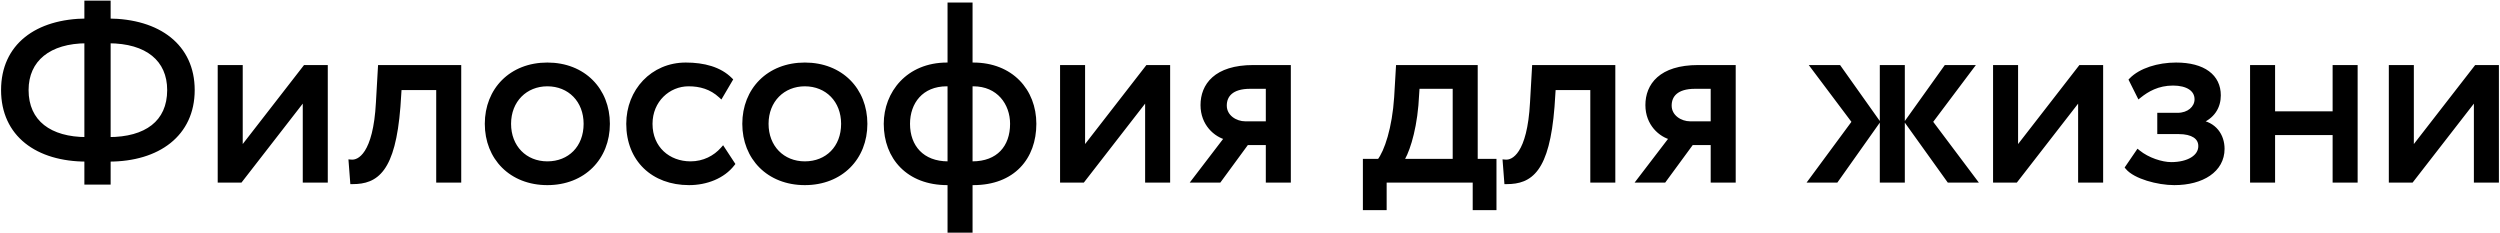
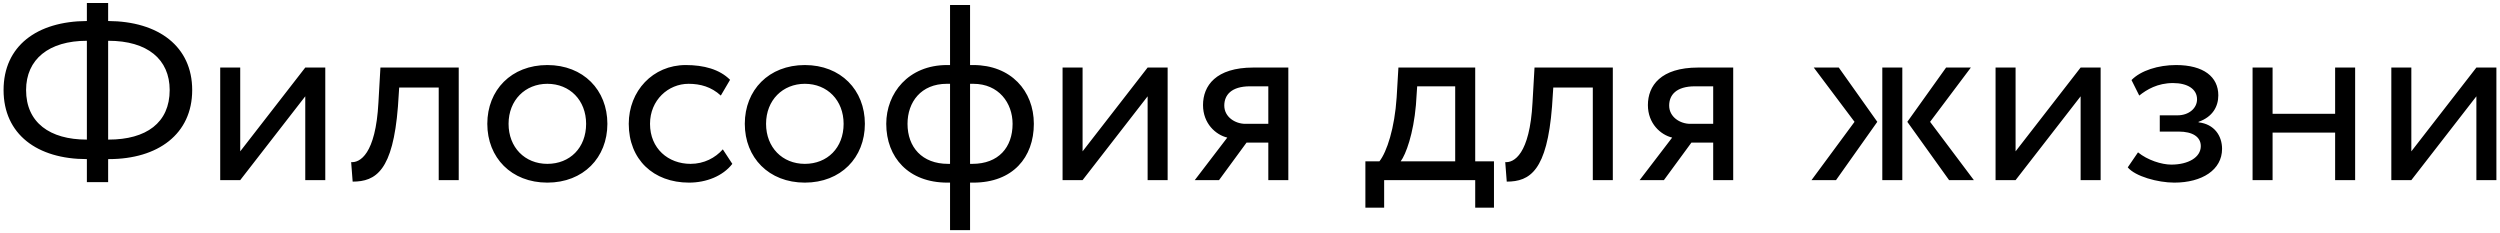
<svg xmlns="http://www.w3.org/2000/svg" width="1499" height="140" viewBox="0 0 1499 140" fill="none">
  <mask id="path-1-outside-1_8_5740" maskUnits="userSpaceOnUse" x="0" y="0" width="1499" height="140" fill="black">
    <rect fill="white" width="1499" height="140" />
    <path d="M52.091 109.2V95.4H51.941C22.391 95.4 2.141 80.55 2.141 54C2.141 27.6 22.091 12.75 52.091 12.6V1.8H64.841V12.6C95.141 12.75 115.241 27.9 115.241 54C115.241 80.4 94.691 95.4 65.291 95.4H64.841V109.2H52.091ZM64.991 24.45H64.841V83.7H65.141C87.641 83.7 101.741 73.65 101.741 54C101.741 35.55 88.391 24.45 64.991 24.45ZM15.641 54C15.641 73.5 29.891 83.7 51.941 83.7H52.091V24.45C29.291 24.45 15.641 35.55 15.641 54ZM144.038 108H132.038V40.5H144.038V90.75L183.038 40.5H195.038V108H183.038V57.75L144.038 108ZM263.053 108V52.5H239.353L238.603 63.9C235.603 102.3 225.403 108.9 211.453 108.9L210.553 97.2C215.653 97.65 225.253 92.7 226.903 61.5L228.103 40.5H275.053V108H263.053ZM292.187 74.25C292.187 54 306.587 39 328.187 39C349.787 39 364.187 54 364.187 74.25C364.187 94.5 349.787 109.5 328.187 109.5C306.587 109.5 292.187 94.5 292.187 74.25ZM304.937 74.25C304.937 88.35 314.687 98.25 328.187 98.25C341.687 98.25 351.437 88.65 351.437 74.25C351.437 60.15 341.687 50.25 328.187 50.25C314.987 50.25 304.937 60 304.937 74.25ZM433.401 89.55L439.101 98.25C433.401 105.6 423.501 109.5 413.151 109.5C391.701 109.5 377.001 95.55 377.001 74.25C377.001 54.6 391.401 39 411.201 39C422.001 39 431.451 41.55 437.751 47.85L432.201 57.3C426.501 52.05 419.901 50.25 412.851 50.25C400.701 50.25 389.751 60 389.751 74.25C389.751 89.1 400.701 98.25 414.051 98.25C422.151 98.25 428.901 94.65 433.401 89.55ZM446.581 74.25C446.581 54 460.981 39 482.581 39C504.181 39 518.581 54 518.581 74.25C518.581 94.5 504.181 109.5 482.581 109.5C460.981 109.5 446.581 94.5 446.581 74.25ZM459.331 74.25C459.331 88.35 469.081 98.25 482.581 98.25C496.081 98.25 505.831 88.65 505.831 74.25C505.831 60.15 496.081 50.25 482.581 50.25C469.381 50.25 459.331 60 459.331 74.25ZM569.646 138V109.5H567.996C544.746 109.5 531.396 94.35 531.396 74.25C531.396 55.95 544.596 39 567.846 39H569.646V3H581.646V39H583.596C606.096 39 619.896 54.45 619.896 74.25C619.896 94.35 607.296 109.5 583.596 109.5H581.646V138H569.646ZM544.146 74.25C544.146 88.2 552.846 98.25 568.446 98.25H569.646V50.25H567.696C552.246 50.25 544.146 61.2 544.146 74.25ZM583.596 50.25H581.646V98.25H582.996C598.746 98.25 607.146 88.35 607.146 74.25C607.146 61.8 598.896 50.25 583.596 50.25ZM649.116 108H637.116V40.5H649.116V90.75L688.116 40.5H700.116V108H688.116V57.75L649.116 108ZM751.481 40.5H772.481V108H760.481V85.5H747.431L730.931 108H716.381L735.881 82.5C728.981 80.85 721.331 74.1 721.331 63C721.331 51.45 728.981 40.5 751.481 40.5ZM734.081 63.3C734.081 70.2 740.681 74.25 746.681 74.25H760.481V51.75H749.531C738.281 51.75 734.081 57 734.081 63.3ZM818.686 124.5V96.75H827.086C831.586 91.05 836.236 76.8 837.436 58.35L838.486 40.5H884.536V96.75H895.786V124.5H884.536V108H829.936V124.5H818.686ZM848.986 63C847.486 80.25 842.986 92.55 839.836 96.75H872.536V51.75H849.736L848.986 63ZM955.045 108V52.5H931.345L930.595 63.9C927.595 102.3 917.395 108.9 903.445 108.9L902.545 97.2C907.645 97.65 917.245 92.7 918.895 61.5L920.095 40.5H967.045V108H955.045ZM1018.23 40.5H1039.23V108H1027.23V85.5H1014.18L997.679 108H983.129L1002.63 82.5C995.729 80.85 988.079 74.1 988.079 63C988.079 51.45 995.729 40.5 1018.23 40.5ZM1000.83 63.3C1000.83 70.2 1007.43 74.25 1013.43 74.25H1027.23V51.75H1016.28C1005.03 51.75 1000.83 57 1000.83 63.3ZM1181.73 40.5L1157.28 73.05L1183.53 108H1168.68L1143.63 73.05L1166.88 40.5H1181.73ZM1128.63 108V40.5H1140.63V108H1128.63ZM1111.98 73.05L1087.53 40.5H1102.53L1125.63 73.05L1100.88 108H1086.18L1111.98 73.05ZM1208.54 108H1196.54V40.5H1208.54V90.75L1247.54 40.5H1259.54V108H1247.54V57.75L1208.54 108ZM1303.7 109.5C1293.8 109.5 1280.3 105.75 1275.8 100.35L1281.95 91.35C1287.65 96 1296.05 98.7 1301.9 98.7C1312.1 98.7 1319.6 94.35 1319.6 87.6C1319.6 82.05 1314.65 78.9 1306.4 78.9H1295V69.15H1305.65C1312.4 69.15 1317.35 64.95 1317.35 59.55C1317.35 53.4 1311.65 49.8 1302.95 49.8C1293.65 49.8 1287.2 53.7 1282.7 57.3L1278.05 48C1283.6 42.3 1294.1 39 1304.75 39C1321.25 39 1330.1 46.05 1330.1 57.15C1330.1 63.75 1326.8 70.05 1318.25 73.05V73.35C1327.7 74.4 1332.35 81.45 1332.35 89.25C1332.35 101.85 1320.35 109.5 1303.7 109.5ZM1400.14 108V79.5H1362.64V108H1350.64V40.5H1362.64V68.25H1400.14V40.5H1412.14V108H1400.14ZM1445.84 108H1433.84V40.5H1445.84V90.75L1484.84 40.5H1496.84V108H1484.84V57.75L1445.84 108Z" />
  </mask>
  <path d="M52.091 109.2V95.4H51.941C22.391 95.4 2.141 80.55 2.141 54C2.141 27.6 22.091 12.75 52.091 12.6V1.8H64.841V12.6C95.141 12.75 115.241 27.9 115.241 54C115.241 80.4 94.691 95.4 65.291 95.4H64.841V109.2H52.091ZM64.991 24.45H64.841V83.7H65.141C87.641 83.7 101.741 73.65 101.741 54C101.741 35.55 88.391 24.45 64.991 24.45ZM15.641 54C15.641 73.5 29.891 83.7 51.941 83.7H52.091V24.45C29.291 24.45 15.641 35.55 15.641 54ZM144.038 108H132.038V40.5H144.038V90.75L183.038 40.5H195.038V108H183.038V57.75L144.038 108ZM263.053 108V52.5H239.353L238.603 63.9C235.603 102.3 225.403 108.9 211.453 108.9L210.553 97.2C215.653 97.65 225.253 92.7 226.903 61.5L228.103 40.5H275.053V108H263.053ZM292.187 74.25C292.187 54 306.587 39 328.187 39C349.787 39 364.187 54 364.187 74.25C364.187 94.5 349.787 109.5 328.187 109.5C306.587 109.5 292.187 94.5 292.187 74.25ZM304.937 74.25C304.937 88.35 314.687 98.25 328.187 98.25C341.687 98.25 351.437 88.65 351.437 74.25C351.437 60.15 341.687 50.25 328.187 50.25C314.987 50.25 304.937 60 304.937 74.25ZM433.401 89.55L439.101 98.25C433.401 105.6 423.501 109.5 413.151 109.5C391.701 109.5 377.001 95.55 377.001 74.25C377.001 54.6 391.401 39 411.201 39C422.001 39 431.451 41.55 437.751 47.85L432.201 57.3C426.501 52.05 419.901 50.25 412.851 50.25C400.701 50.25 389.751 60 389.751 74.25C389.751 89.1 400.701 98.25 414.051 98.25C422.151 98.25 428.901 94.65 433.401 89.55ZM446.581 74.25C446.581 54 460.981 39 482.581 39C504.181 39 518.581 54 518.581 74.25C518.581 94.5 504.181 109.5 482.581 109.5C460.981 109.5 446.581 94.5 446.581 74.25ZM459.331 74.25C459.331 88.35 469.081 98.25 482.581 98.25C496.081 98.25 505.831 88.65 505.831 74.25C505.831 60.15 496.081 50.25 482.581 50.25C469.381 50.25 459.331 60 459.331 74.25ZM569.646 138V109.5H567.996C544.746 109.5 531.396 94.35 531.396 74.25C531.396 55.95 544.596 39 567.846 39H569.646V3H581.646V39H583.596C606.096 39 619.896 54.45 619.896 74.25C619.896 94.35 607.296 109.5 583.596 109.5H581.646V138H569.646ZM544.146 74.25C544.146 88.2 552.846 98.25 568.446 98.25H569.646V50.25H567.696C552.246 50.25 544.146 61.2 544.146 74.25ZM583.596 50.25H581.646V98.25H582.996C598.746 98.25 607.146 88.35 607.146 74.25C607.146 61.8 598.896 50.25 583.596 50.25ZM649.116 108H637.116V40.5H649.116V90.75L688.116 40.5H700.116V108H688.116V57.75L649.116 108ZM751.481 40.5H772.481V108H760.481V85.5H747.431L730.931 108H716.381L735.881 82.5C728.981 80.85 721.331 74.1 721.331 63C721.331 51.45 728.981 40.5 751.481 40.5ZM734.081 63.3C734.081 70.2 740.681 74.25 746.681 74.25H760.481V51.75H749.531C738.281 51.75 734.081 57 734.081 63.3ZM818.686 124.5V96.75H827.086C831.586 91.05 836.236 76.8 837.436 58.35L838.486 40.5H884.536V96.75H895.786V124.5H884.536V108H829.936V124.5H818.686ZM848.986 63C847.486 80.25 842.986 92.55 839.836 96.75H872.536V51.75H849.736L848.986 63ZM955.045 108V52.5H931.345L930.595 63.9C927.595 102.3 917.395 108.9 903.445 108.9L902.545 97.2C907.645 97.65 917.245 92.7 918.895 61.5L920.095 40.5H967.045V108H955.045ZM1018.23 40.5H1039.23V108H1027.23V85.5H1014.18L997.679 108H983.129L1002.63 82.5C995.729 80.85 988.079 74.1 988.079 63C988.079 51.45 995.729 40.5 1018.23 40.5ZM1000.83 63.3C1000.83 70.2 1007.43 74.25 1013.43 74.25H1027.23V51.75H1016.28C1005.03 51.75 1000.83 57 1000.83 63.3ZM1181.73 40.5L1157.28 73.05L1183.53 108H1168.68L1143.63 73.05L1166.88 40.5H1181.73ZM1128.63 108V40.5H1140.63V108H1128.63ZM1111.98 73.05L1087.53 40.5H1102.53L1125.63 73.05L1100.88 108H1086.18L1111.98 73.05ZM1208.54 108H1196.54V40.5H1208.54V90.75L1247.54 40.5H1259.54V108H1247.54V57.75L1208.54 108ZM1303.7 109.5C1293.8 109.5 1280.3 105.75 1275.8 100.35L1281.95 91.35C1287.65 96 1296.05 98.7 1301.9 98.7C1312.1 98.7 1319.6 94.35 1319.6 87.6C1319.6 82.05 1314.65 78.9 1306.4 78.9H1295V69.15H1305.65C1312.4 69.15 1317.35 64.95 1317.35 59.55C1317.35 53.4 1311.65 49.8 1302.95 49.8C1293.65 49.8 1287.2 53.7 1282.7 57.3L1278.05 48C1283.6 42.3 1294.1 39 1304.75 39C1321.25 39 1330.1 46.05 1330.1 57.15C1330.1 63.75 1326.8 70.05 1318.25 73.05V73.35C1327.7 74.4 1332.35 81.45 1332.35 89.25C1332.35 101.85 1320.35 109.5 1303.7 109.5ZM1400.14 108V79.5H1362.64V108H1350.64V40.5H1362.64V68.25H1400.14V40.5H1412.14V108H1400.14ZM1445.84 108H1433.84V40.5H1445.84V90.75L1484.84 40.5H1496.84V108H1484.84V57.75L1445.84 108Z" fill="black" />
-   <path d="M52.091 109.2H50.591V110.7H52.091V109.2ZM52.091 95.4H53.591V93.9H52.091V95.4ZM52.091 12.6L52.098 14.1L53.591 14.092V12.6H52.091ZM52.091 1.8V0.3H50.591V1.8H52.091ZM64.841 1.8H66.341V0.3H64.841V1.8ZM64.841 12.6H63.341V14.093L64.833 14.1L64.841 12.6ZM64.841 95.4V93.9H63.341V95.4H64.841ZM64.841 109.2V110.7H66.341V109.2H64.841ZM64.841 24.45V22.95H63.341V24.45H64.841ZM64.841 83.7H63.341V85.2H64.841V83.7ZM52.091 83.7V85.2H53.591V83.7H52.091ZM52.091 24.45H53.591V22.95H52.091V24.45ZM52.091 109.2H53.591V95.4H52.091H50.591V109.2H52.091ZM52.091 95.4V93.9H51.941V95.4V96.9H52.091V95.4ZM51.941 95.4V93.9C37.398 93.9 25.314 90.245 16.899 83.487C8.523 76.761 3.641 66.856 3.641 54H2.141H0.641C0.641 67.695 5.883 78.489 15.02 85.826C24.117 93.13 36.933 96.9 51.941 96.9V95.4ZM2.141 54H3.641C3.641 41.216 8.451 31.348 16.806 24.625C25.202 17.868 37.324 14.174 52.098 14.1L52.091 12.6L52.083 11.1C36.857 11.176 24.004 14.982 14.925 22.288C5.805 29.627 0.641 40.384 0.641 54H2.141ZM52.091 12.6H53.591V1.8H52.091H50.591V12.6H52.091ZM52.091 1.8V3.3H64.841V1.8V0.3H52.091V1.8ZM64.841 1.8H63.341V12.6H64.841H66.341V1.8H64.841ZM64.841 12.6L64.833 14.1C79.754 14.174 91.99 17.942 100.465 24.739C108.899 31.504 113.741 41.374 113.741 54H115.241H116.741C116.741 40.526 111.533 29.771 102.342 22.399C93.191 15.059 80.228 11.176 64.848 11.1L64.841 12.6ZM115.241 54H113.741C113.741 66.771 108.79 76.68 100.354 83.429C91.878 90.209 79.754 93.9 65.291 93.9V95.4V96.9C80.228 96.9 93.078 93.091 102.228 85.771C111.416 78.42 116.741 67.629 116.741 54H115.241ZM65.291 95.4V93.9H64.841V95.4V96.9H65.291V95.4ZM64.841 95.4H63.341V109.2H64.841H66.341V95.4H64.841ZM64.841 109.2V107.7H52.091V109.2V110.7H64.841V109.2ZM64.991 24.45V22.95H64.841V24.45V25.95H64.991V24.45ZM64.841 24.45H63.341V83.7H64.841H66.341V24.45H64.841ZM64.841 83.7V85.2H65.141V83.7V82.2H64.841V83.7ZM65.141 83.7V85.2C76.586 85.2 86.11 82.647 92.804 77.399C99.553 72.108 103.241 64.22 103.241 54H101.741H100.241C100.241 63.43 96.879 70.392 90.953 75.038C84.972 79.728 76.195 82.2 65.141 82.2V83.7ZM101.741 54H103.241C103.241 44.382 99.743 36.543 93.086 31.141C86.471 25.774 76.906 22.95 64.991 22.95V24.45V25.95C76.475 25.95 85.285 28.676 91.195 33.471C97.064 38.232 100.241 45.168 100.241 54H101.741ZM15.641 54H14.141C14.141 64.153 17.871 72.035 24.593 77.34C31.263 82.605 40.709 85.2 51.941 85.2V83.7V82.2C41.122 82.2 32.418 79.695 26.451 74.985C20.535 70.315 17.141 63.347 17.141 54H15.641ZM51.941 83.7V85.2H52.091V83.7V82.2H51.941V83.7ZM52.091 83.7H53.591V24.45H52.091H50.591V83.7H52.091ZM52.091 24.45V22.95C40.467 22.95 30.981 25.778 24.37 31.141C17.721 36.537 14.141 44.372 14.141 54H15.641H17.141C17.141 45.178 20.386 38.238 26.261 33.471C32.175 28.672 40.914 25.95 52.091 25.95V24.45ZM144.038 108V109.5H144.773L145.223 108.92L144.038 108ZM132.038 108H130.538V109.5H132.038V108ZM132.038 40.5V39H130.538V40.5H132.038ZM144.038 40.5H145.538V39H144.038V40.5ZM144.038 90.75H142.538V95.129L145.223 91.67L144.038 90.75ZM183.038 40.5V39H182.304L181.853 39.58L183.038 40.5ZM195.038 40.5H196.538V39H195.038V40.5ZM195.038 108V109.5H196.538V108H195.038ZM183.038 108H181.538V109.5H183.038V108ZM183.038 57.75H184.538V53.371L181.853 56.83L183.038 57.75ZM144.038 108V106.5H132.038V108V109.5H144.038V108ZM132.038 108H133.538V40.5H132.038H130.538V108H132.038ZM132.038 40.5V42H144.038V40.5V39H132.038V40.5ZM144.038 40.5H142.538V90.75H144.038H145.538V40.5H144.038ZM144.038 90.75L145.223 91.67L184.223 41.42L183.038 40.5L181.853 39.58L142.853 89.83L144.038 90.75ZM183.038 40.5V42H195.038V40.5V39H183.038V40.5ZM195.038 40.5H193.538V108H195.038H196.538V40.5H195.038ZM195.038 108V106.5H183.038V108V109.5H195.038V108ZM183.038 108H184.538V57.75H183.038H181.538V108H183.038ZM183.038 57.75L181.853 56.83L142.853 107.08L144.038 108L145.223 108.92L184.223 58.67L183.038 57.75ZM263.053 108H261.553V109.5H263.053V108ZM263.053 52.5H264.553V51H263.053V52.5ZM239.353 52.5V51H237.948L237.856 52.401L239.353 52.5ZM238.603 63.9L240.098 64.017L240.099 64.008L240.099 63.998L238.603 63.9ZM211.453 108.9L209.957 109.015L210.064 110.4H211.453V108.9ZM210.553 97.2L210.685 95.706L208.921 95.55L209.057 97.315L210.553 97.2ZM226.903 61.5L225.405 61.414L225.405 61.421L226.903 61.5ZM228.103 40.5V39H226.686L226.605 40.414L228.103 40.5ZM275.053 40.5H276.553V39H275.053V40.5ZM275.053 108V109.5H276.553V108H275.053ZM263.053 108H264.553V52.5H263.053H261.553V108H263.053ZM263.053 52.5V51H239.353V52.5V54H263.053V52.5ZM239.353 52.5L237.856 52.401L237.106 63.801L238.603 63.9L240.099 63.998L240.85 52.599L239.353 52.5ZM238.603 63.9L237.107 63.783C235.611 82.932 232.331 93.825 227.919 99.921C223.632 105.844 218.146 107.4 211.453 107.4V108.9V110.4C218.71 110.4 225.299 108.656 230.349 101.68C235.274 94.875 238.594 83.268 240.098 64.017L238.603 63.9ZM211.453 108.9L212.948 108.785L212.048 97.085L210.553 97.2L209.057 97.315L209.957 109.015L211.453 108.9ZM210.553 97.2L210.421 98.694C213.614 98.976 217.791 97.501 221.286 92.026C224.733 86.626 227.57 77.286 228.401 61.579L226.903 61.5L225.405 61.421C224.585 76.914 221.798 85.649 218.757 90.412C215.765 95.099 212.591 95.874 210.685 95.706L210.553 97.2ZM226.903 61.5L228.4 61.586L229.6 40.586L228.103 40.5L226.605 40.414L225.405 61.414L226.903 61.5ZM228.103 40.5V42H275.053V40.5V39H228.103V40.5ZM275.053 40.5H273.553V108H275.053H276.553V40.5H275.053ZM275.053 108V106.5H263.053V108V109.5H275.053V108ZM292.187 74.25H293.687C293.687 64.489 297.152 56.07 303.146 50.093C309.138 44.119 317.744 40.5 328.187 40.5V39V37.5C317.029 37.5 307.636 41.381 301.028 47.969C294.422 54.555 290.687 63.761 290.687 74.25H292.187ZM328.187 39V40.5C338.629 40.5 347.236 44.119 353.228 50.093C359.222 56.07 362.687 64.489 362.687 74.25H364.187H365.687C365.687 63.761 361.952 54.555 355.346 47.969C348.738 41.381 339.344 37.5 328.187 37.5V39ZM364.187 74.25H362.687C362.687 84.011 359.222 92.43 353.228 98.406C347.236 104.381 338.629 108 328.187 108V109.5V111C339.344 111 348.738 107.119 355.346 100.531C361.952 93.945 365.687 84.739 365.687 74.25H364.187ZM328.187 109.5V108C317.744 108 309.138 104.381 303.146 98.406C297.152 92.43 293.687 84.011 293.687 74.25H292.187H290.687C290.687 84.739 294.422 93.945 301.028 100.531C307.636 107.119 317.029 111 328.187 111V109.5ZM304.937 74.25H303.437C303.437 89.14 313.821 99.75 328.187 99.75V98.25V96.75C315.553 96.75 306.437 87.56 306.437 74.25H304.937ZM328.187 98.25V99.75C335.302 99.75 341.512 97.214 345.944 92.701C350.376 88.189 352.937 81.797 352.937 74.25H351.437H349.937C349.937 81.103 347.623 86.711 343.804 90.599C339.986 94.486 334.571 96.75 328.187 96.75V98.25ZM351.437 74.25H352.937C352.937 59.36 342.553 48.75 328.187 48.75V50.25V51.75C340.821 51.75 349.937 60.94 349.937 74.25H351.437ZM328.187 50.25V48.75C314.139 48.75 303.437 59.191 303.437 74.25H304.937H306.437C306.437 60.809 315.834 51.75 328.187 51.75V50.25ZM433.401 89.55L434.656 88.728L433.578 87.083L432.276 88.558L433.401 89.55ZM439.101 98.25L440.287 99.169L440.943 98.323L440.356 97.428L439.101 98.25ZM437.751 47.85L439.045 48.61L439.632 47.609L438.812 46.789L437.751 47.85ZM432.201 57.3L431.185 58.403L432.553 59.663L433.495 58.06L432.201 57.3ZM433.401 89.55L432.146 90.372L437.846 99.072L439.101 98.25L440.356 97.428L434.656 88.728L433.401 89.55ZM439.101 98.25L437.916 97.331C432.572 104.222 423.169 108 413.151 108V109.5V111C423.834 111 434.231 106.978 440.287 99.169L439.101 98.25ZM413.151 109.5V108C402.755 108 394.111 104.624 388.075 98.784C382.045 92.95 378.501 84.543 378.501 74.25H377.001H375.501C375.501 85.257 379.308 94.475 385.989 100.941C392.666 107.401 402.097 111 413.151 111V109.5ZM377.001 74.25H378.501C378.501 55.364 392.293 40.5 411.201 40.5V39V37.5C390.509 37.5 375.501 53.836 375.501 74.25H377.001ZM411.201 39V40.5C421.809 40.5 430.79 43.01 436.691 48.911L437.751 47.85L438.812 46.789C432.113 40.09 422.194 37.5 411.201 37.5V39ZM437.751 47.85L436.458 47.09L430.908 56.54L432.201 57.3L433.495 58.06L439.045 48.61L437.751 47.85ZM432.201 57.3L433.217 56.197C427.176 50.632 420.179 48.75 412.851 48.75V50.25V51.75C419.623 51.75 425.827 53.468 431.185 58.403L432.201 57.3ZM412.851 50.25V48.75C399.885 48.75 388.251 59.159 388.251 74.25H389.751H391.251C391.251 60.841 401.517 51.75 412.851 51.75V50.25ZM389.751 74.25H388.251C388.251 82.064 391.142 88.468 395.867 92.912C400.58 97.343 407.035 99.75 414.051 99.75V98.25V96.75C407.718 96.75 402.023 94.582 397.923 90.726C393.835 86.882 391.251 81.286 391.251 74.25H389.751ZM414.051 98.25V99.75C422.617 99.75 429.766 95.938 434.526 90.542L433.401 89.55L432.276 88.558C428.037 93.362 421.685 96.75 414.051 96.75V98.25ZM446.581 74.25H448.081C448.081 64.489 451.546 56.07 457.54 50.093C463.532 44.119 472.139 40.5 482.581 40.5V39V37.5C471.424 37.5 462.03 41.381 455.422 47.969C448.816 54.555 445.081 63.761 445.081 74.25H446.581ZM482.581 39V40.5C493.024 40.5 501.63 44.119 507.622 50.093C513.616 56.07 517.081 64.489 517.081 74.25H518.581H520.081C520.081 63.761 516.346 54.555 509.74 47.969C503.132 41.381 493.739 37.5 482.581 37.5V39ZM518.581 74.25H517.081C517.081 84.011 513.616 92.43 507.622 98.406C501.63 104.381 493.024 108 482.581 108V109.5V111C493.739 111 503.132 107.119 509.74 100.531C516.346 93.945 520.081 84.739 520.081 74.25H518.581ZM482.581 109.5V108C472.139 108 463.532 104.381 457.54 98.406C451.546 92.43 448.081 84.011 448.081 74.25H446.581H445.081C445.081 84.739 448.816 93.945 455.422 100.531C462.03 107.119 471.424 111 482.581 111V109.5ZM459.331 74.25H457.831C457.831 89.14 468.215 99.75 482.581 99.75V98.25V96.75C469.947 96.75 460.831 87.56 460.831 74.25H459.331ZM482.581 98.25V99.75C489.697 99.75 495.907 97.214 500.339 92.701C504.77 88.189 507.331 81.797 507.331 74.25H505.831H504.331C504.331 81.103 502.017 86.711 498.199 90.599C494.38 94.486 488.966 96.75 482.581 96.75V98.25ZM505.831 74.25H507.331C507.331 59.36 496.947 48.75 482.581 48.75V50.25V51.75C495.215 51.75 504.331 60.94 504.331 74.25H505.831ZM482.581 50.25V48.75C468.534 48.75 457.831 59.191 457.831 74.25H459.331H460.831C460.831 60.809 470.229 51.75 482.581 51.75V50.25ZM569.646 138H568.146V139.5H569.646V138ZM569.646 109.5H571.146V108H569.646V109.5ZM569.646 39V40.5H571.146V39H569.646ZM569.646 3V1.5H568.146V3H569.646ZM581.646 3H583.146V1.5H581.646V3ZM581.646 39H580.146V40.5H581.646V39ZM581.646 109.5V108H580.146V109.5H581.646ZM581.646 138V139.5H583.146V138H581.646ZM569.646 98.25V99.75H571.146V98.25H569.646ZM569.646 50.25H571.146V48.75H569.646V50.25ZM581.646 50.25V48.75H580.146V50.25H581.646ZM581.646 98.25H580.146V99.75H581.646V98.25ZM569.646 138H571.146V109.5H569.646H568.146V138H569.646ZM569.646 109.5V108H567.996V109.5V111H569.646V109.5ZM567.996 109.5V108C556.707 108 547.962 104.33 542.042 98.357C536.117 92.378 532.896 83.965 532.896 74.25H531.396H529.896C529.896 84.635 533.35 93.847 539.912 100.468C546.479 107.095 556.035 111 567.996 111V109.5ZM531.396 74.25H532.896C532.896 56.707 545.494 40.5 567.846 40.5V39V37.5C543.697 37.5 529.896 55.193 529.896 74.25H531.396ZM567.846 39V40.5H569.646V39V37.5H567.846V39ZM569.646 39H571.146V3H569.646H568.146V39H569.646ZM569.646 3V4.5H581.646V3V1.5H569.646V3ZM581.646 3H580.146V39H581.646H583.146V3H581.646ZM581.646 39V40.5H583.596V39V37.5H581.646V39ZM583.596 39V40.5C594.489 40.5 603.165 44.232 609.116 50.254C615.073 56.282 618.396 64.703 618.396 74.25H619.896H621.396C621.396 63.997 617.818 54.792 611.25 48.146C604.676 41.493 595.202 37.5 583.596 37.5V39ZM619.896 74.25H618.396C618.396 83.989 615.347 92.4 609.557 98.368C603.775 104.327 595.115 108 583.596 108V109.5V111C595.776 111 605.266 107.098 611.71 100.457C618.144 93.826 621.396 84.612 621.396 74.25H619.896ZM583.596 109.5V108H581.646V109.5V111H583.596V109.5ZM581.646 109.5H580.146V138H581.646H583.146V109.5H581.646ZM581.646 138V136.5H569.646V138V139.5H581.646V138ZM544.146 74.25H542.646C542.646 81.536 544.922 87.937 549.369 92.525C553.823 97.122 560.313 99.75 568.446 99.75V98.25V96.75C560.978 96.75 555.318 94.353 551.523 90.437C547.719 86.513 545.646 80.914 545.646 74.25H544.146ZM568.446 98.25V99.75H569.646V98.25V96.75H568.446V98.25ZM569.646 98.25H571.146V50.25H569.646H568.146V98.25H569.646ZM569.646 50.25V48.75H567.696V50.25V51.75H569.646V50.25ZM567.696 50.25V48.75C559.592 48.75 553.285 51.635 549.015 56.349C544.766 61.042 542.646 67.423 542.646 74.25H544.146H545.646C545.646 68.027 547.576 62.408 551.239 58.363C554.882 54.34 560.349 51.75 567.696 51.75V50.25ZM583.596 50.25V48.75H581.646V50.25V51.75H583.596V50.25ZM581.646 50.25H580.146V98.25H581.646H583.146V50.25H581.646ZM581.646 98.25V99.75H582.996V98.25V96.75H581.646V98.25ZM582.996 98.25V99.75C591.194 99.75 597.653 97.165 602.059 92.576C606.454 87.999 608.646 81.594 608.646 74.25H607.146H605.646C605.646 81.006 603.637 86.601 599.895 90.499C596.163 94.385 590.547 96.75 582.996 96.75V98.25ZM607.146 74.25H608.646C608.646 67.704 606.477 61.334 602.226 56.581C597.954 51.805 591.653 48.75 583.596 48.75V50.25V51.75C590.838 51.75 596.312 54.47 599.99 58.581C603.689 62.716 605.646 68.346 605.646 74.25H607.146ZM649.116 108V109.5H649.851L650.301 108.92L649.116 108ZM637.116 108H635.616V109.5H637.116V108ZM637.116 40.5V39H635.616V40.5H637.116ZM649.116 40.5H650.616V39H649.116V40.5ZM649.116 90.75H647.616V95.129L650.301 91.67L649.116 90.75ZM688.116 40.5V39H687.382L686.931 39.58L688.116 40.5ZM700.116 40.5H701.616V39H700.116V40.5ZM700.116 108V109.5H701.616V108H700.116ZM688.116 108H686.616V109.5H688.116V108ZM688.116 57.75H689.616V53.371L686.931 56.83L688.116 57.75ZM649.116 108V106.5H637.116V108V109.5H649.116V108ZM637.116 108H638.616V40.5H637.116H635.616V108H637.116ZM637.116 40.5V42H649.116V40.5V39H637.116V40.5ZM649.116 40.5H647.616V90.75H649.116H650.616V40.5H649.116ZM649.116 90.75L650.301 91.67L689.301 41.42L688.116 40.5L686.931 39.58L647.931 89.83L649.116 90.75ZM688.116 40.5V42H700.116V40.5V39H688.116V40.5ZM700.116 40.5H698.616V108H700.116H701.616V40.5H700.116ZM700.116 108V106.5H688.116V108V109.5H700.116V108ZM688.116 108H689.616V57.75H688.116H686.616V108H688.116ZM688.116 57.75L686.931 56.83L647.931 107.08L649.116 108L650.301 108.92L689.301 58.67L688.116 57.75ZM772.481 40.5H773.981V39H772.481V40.5ZM772.481 108V109.5H773.981V108H772.481ZM760.481 108H758.981V109.5H760.481V108ZM760.481 85.5H761.981V84H760.481V85.5ZM747.431 85.5V84H746.671L746.221 84.613L747.431 85.5ZM730.931 108V109.5H731.691L732.14 108.887L730.931 108ZM716.381 108L715.189 107.089L713.345 109.5H716.381V108ZM735.881 82.5L737.072 83.411L738.474 81.578L736.23 81.041L735.881 82.5ZM760.481 74.25V75.75H761.981V74.25H760.481ZM760.481 51.75H761.981V50.25H760.481V51.75ZM751.481 40.5V42H772.481V40.5V39H751.481V40.5ZM772.481 40.5H770.981V108H772.481H773.981V40.5H772.481ZM772.481 108V106.5H760.481V108V109.5H772.481V108ZM760.481 108H761.981V85.5H760.481H758.981V108H760.481ZM760.481 85.5V84H747.431V85.5V87H760.481V85.5ZM747.431 85.5L746.221 84.613L729.721 107.113L730.931 108L732.14 108.887L748.64 86.387L747.431 85.5ZM730.931 108V106.5H716.381V108V109.5H730.931V108ZM716.381 108L717.572 108.911L737.072 83.411L735.881 82.5L734.689 81.589L715.189 107.089L716.381 108ZM735.881 82.5L736.23 81.041C729.919 79.532 722.831 73.321 722.831 63H721.331H719.831C719.831 74.879 728.043 82.168 735.532 83.959L735.881 82.5ZM721.331 63H722.831C722.831 57.563 724.622 52.383 728.962 48.542C733.324 44.683 740.457 42 751.481 42V40.5V39C740.005 39 732.063 41.792 726.974 46.295C721.865 50.817 719.831 56.887 719.831 63H721.331ZM734.081 63.3H732.581C732.581 67.28 734.501 70.43 737.207 72.544C739.887 74.638 743.367 75.75 746.681 75.75V74.25V72.75C743.994 72.75 741.174 71.837 739.054 70.18C736.961 68.545 735.581 66.22 735.581 63.3H734.081ZM746.681 74.25V75.75H760.481V74.25V72.75H746.681V74.25ZM760.481 74.25H761.981V51.75H760.481H758.981V74.25H760.481ZM760.481 51.75V50.25H749.531V51.75V53.25H760.481V51.75ZM749.531 51.75V50.25C743.695 50.25 739.434 51.61 736.612 54.022C733.759 56.462 732.581 59.803 732.581 63.3H734.081H735.581C735.581 60.497 736.503 58.063 738.562 56.303C740.653 54.515 744.117 53.25 749.531 53.25V51.75ZM818.686 124.5H817.186V126H818.686V124.5ZM818.686 96.75V95.25H817.186V96.75H818.686ZM827.086 96.75V98.25H827.812L828.263 97.68L827.086 96.75ZM837.436 58.35L838.932 58.447L838.933 58.438L837.436 58.35ZM838.486 40.5V39H837.071L836.988 40.412L838.486 40.5ZM884.536 40.5H886.036V39H884.536V40.5ZM884.536 96.75H883.036V98.25H884.536V96.75ZM895.786 96.75H897.286V95.25H895.786V96.75ZM895.786 124.5V126H897.286V124.5H895.786ZM884.536 124.5H883.036V126H884.536V124.5ZM884.536 108H886.036V106.5H884.536V108ZM829.936 108V106.5H828.436V108H829.936ZM829.936 124.5V126H831.436V124.5H829.936ZM848.986 63L850.48 63.13L850.481 63.115L850.482 63.1L848.986 63ZM839.836 96.75L838.636 95.85L836.836 98.25H839.836V96.75ZM872.536 96.75V98.25H874.036V96.75H872.536ZM872.536 51.75H874.036V50.25H872.536V51.75ZM849.736 51.75V50.25H848.332L848.239 51.65L849.736 51.75ZM818.686 124.5H820.186V96.75H818.686H817.186V124.5H818.686ZM818.686 96.75V98.25H827.086V96.75V95.25H818.686V96.75ZM827.086 96.75L828.263 97.68C830.691 94.604 833.044 89.398 834.941 82.742C836.847 76.049 838.326 67.769 838.932 58.447L837.436 58.35L835.939 58.253C835.345 67.382 833.899 75.451 832.055 81.92C830.202 88.427 827.98 93.196 825.908 95.82L827.086 96.75ZM837.436 58.35L838.933 58.438L839.983 40.588L838.486 40.5L836.988 40.412L835.938 58.262L837.436 58.35ZM838.486 40.5V42H884.536V40.5V39H838.486V40.5ZM884.536 40.5H883.036V96.75H884.536H886.036V40.5H884.536ZM884.536 96.75V98.25H895.786V96.75V95.25H884.536V96.75ZM895.786 96.75H894.286V124.5H895.786H897.286V96.75H895.786ZM895.786 124.5V123H884.536V124.5V126H895.786V124.5ZM884.536 124.5H886.036V108H884.536H883.036V124.5H884.536ZM884.536 108V106.5H829.936V108V109.5H884.536V108ZM829.936 108H828.436V124.5H829.936H831.436V108H829.936ZM829.936 124.5V123H818.686V124.5V126H829.936V124.5ZM848.986 63L847.491 62.87C846.749 71.4 845.267 78.688 843.591 84.343C841.902 90.04 840.051 93.963 838.636 95.85L839.836 96.75L841.036 97.65C842.77 95.337 844.744 91.01 846.467 85.195C848.204 79.338 849.722 71.85 850.48 63.13L848.986 63ZM839.836 96.75V98.25H872.536V96.75V95.25H839.836V96.75ZM872.536 96.75H874.036V51.75H872.536H871.036V96.75H872.536ZM872.536 51.75V50.25H849.736V51.75V53.25H872.536V51.75ZM849.736 51.75L848.239 51.65L847.489 62.9L848.986 63L850.482 63.1L851.232 51.85L849.736 51.75ZM955.045 108H953.545V109.5H955.045V108ZM955.045 52.5H956.545V51H955.045V52.5ZM931.345 52.5V51H929.94L929.848 52.401L931.345 52.5ZM930.595 63.9L932.09 64.017L932.091 64.008L932.092 63.998L930.595 63.9ZM903.445 108.9L901.949 109.015L902.056 110.4H903.445V108.9ZM902.545 97.2L902.677 95.706L900.914 95.55L901.049 97.315L902.545 97.2ZM918.895 61.5L917.397 61.414L917.397 61.421L918.895 61.5ZM920.095 40.5V39H918.678L918.597 40.414L920.095 40.5ZM967.045 40.5H968.545V39H967.045V40.5ZM967.045 108V109.5H968.545V108H967.045ZM955.045 108H956.545V52.5H955.045H953.545V108H955.045ZM955.045 52.5V51H931.345V52.5V54H955.045V52.5ZM931.345 52.5L929.848 52.401L929.098 63.801L930.595 63.9L932.092 63.998L932.842 52.599L931.345 52.5ZM930.595 63.9L929.099 63.783C927.603 82.932 924.324 93.825 919.911 99.921C915.624 105.844 910.138 107.4 903.445 107.4V108.9V110.4C910.702 110.4 917.291 108.656 922.341 101.68C927.266 94.875 930.586 83.268 932.09 64.017L930.595 63.9ZM903.445 108.9L904.941 108.785L904.041 97.085L902.545 97.2L901.049 97.315L901.949 109.015L903.445 108.9ZM902.545 97.2L902.413 98.694C905.607 98.976 909.783 97.501 913.278 92.026C916.725 86.626 919.562 77.286 920.393 61.579L918.895 61.5L917.397 61.421C916.578 76.914 913.79 85.649 910.749 90.412C907.757 95.099 904.583 95.874 902.677 95.706L902.545 97.2ZM918.895 61.5L920.392 61.586L921.592 40.586L920.095 40.5L918.597 40.414L917.397 61.414L918.895 61.5ZM920.095 40.5V42H967.045V40.5V39H920.095V40.5ZM967.045 40.5H965.545V108H967.045H968.545V40.5H967.045ZM967.045 108V106.5H955.045V108V109.5H967.045V108ZM1039.23 40.5H1040.73V39H1039.23V40.5ZM1039.23 108V109.5H1040.73V108H1039.23ZM1027.23 108H1025.73V109.5H1027.23V108ZM1027.23 85.5H1028.73V84H1027.23V85.5ZM1014.18 85.5V84H1013.42L1012.97 84.613L1014.18 85.5ZM997.679 108V109.5H998.439L998.889 108.887L997.679 108ZM983.129 108L981.937 107.089L980.094 109.5H983.129V108ZM1002.63 82.5L1003.82 83.411L1005.22 81.578L1002.98 81.041L1002.63 82.5ZM1027.23 74.25V75.75H1028.73V74.25H1027.23ZM1027.23 51.75H1028.73V50.25H1027.23V51.75ZM1018.23 40.5V42H1039.23V40.5V39H1018.23V40.5ZM1039.23 40.5H1037.73V108H1039.23H1040.73V40.5H1039.23ZM1039.23 108V106.5H1027.23V108V109.5H1039.23V108ZM1027.23 108H1028.73V85.5H1027.23H1025.73V108H1027.23ZM1027.23 85.5V84H1014.18V85.5V87H1027.23V85.5ZM1014.18 85.5L1012.97 84.613L996.469 107.113L997.679 108L998.889 108.887L1015.39 86.387L1014.18 85.5ZM997.679 108V106.5H983.129V108V109.5H997.679V108ZM983.129 108L984.32 108.911L1003.82 83.411L1002.63 82.5L1001.44 81.589L981.937 107.089L983.129 108ZM1002.63 82.5L1002.98 81.041C996.667 79.532 989.579 73.321 989.579 63H988.079H986.579C986.579 74.879 994.791 82.168 1002.28 83.959L1002.63 82.5ZM988.079 63H989.579C989.579 57.563 991.37 52.383 995.71 48.542C1000.07 44.683 1007.2 42 1018.23 42V40.5V39C1006.75 39 998.811 41.792 993.722 46.295C988.613 50.817 986.579 56.887 986.579 63H988.079ZM1000.83 63.3H999.329C999.329 67.28 1001.25 70.43 1003.96 72.544C1006.64 74.638 1010.12 75.75 1013.43 75.75V74.25V72.75C1010.74 72.75 1007.92 71.837 1005.8 70.18C1003.71 68.545 1002.33 66.22 1002.33 63.3H1000.83ZM1013.43 74.25V75.75H1027.23V74.25V72.75H1013.43V74.25ZM1027.23 74.25H1028.73V51.75H1027.23H1025.73V74.25H1027.23ZM1027.23 51.75V50.25H1016.28V51.75V53.25H1027.23V51.75ZM1016.28 51.75V50.25C1010.44 50.25 1006.18 51.61 1003.36 54.022C1000.51 56.462 999.329 59.803 999.329 63.3H1000.83H1002.33C1002.33 60.497 1003.25 58.063 1005.31 56.303C1007.4 54.515 1010.87 53.25 1016.28 53.25V51.75ZM1181.73 40.5L1182.93 41.401L1184.74 39H1181.73V40.5ZM1157.28 73.05L1156.08 72.149L1155.41 73.05L1156.08 73.951L1157.28 73.05ZM1183.53 108V109.5H1186.54L1184.73 107.099L1183.53 108ZM1168.68 108L1167.46 108.874L1167.91 109.5H1168.68V108ZM1143.63 73.05L1142.41 72.178L1141.79 73.052L1142.41 73.924L1143.63 73.05ZM1166.88 40.5V39H1166.11L1165.66 39.628L1166.88 40.5ZM1128.63 108H1127.13V109.5H1128.63V108ZM1128.63 40.5V39H1127.13V40.5H1128.63ZM1140.63 40.5H1142.13V39H1140.63V40.5ZM1140.63 108V109.5H1142.13V108H1140.63ZM1111.98 73.05L1113.19 73.941L1113.85 73.042L1113.18 72.149L1111.98 73.05ZM1087.53 40.5V39H1084.53L1086.33 41.401L1087.53 40.5ZM1102.53 40.5L1103.76 39.632L1103.31 39H1102.53V40.5ZM1125.63 73.05L1126.86 73.917L1127.47 73.049L1126.86 72.182L1125.63 73.05ZM1100.88 108V109.5H1101.66L1102.11 108.867L1100.88 108ZM1086.18 108L1084.98 107.109L1083.21 109.5H1086.18V108ZM1181.73 40.5L1180.53 39.599L1156.08 72.149L1157.28 73.05L1158.48 73.951L1182.93 41.401L1181.73 40.5ZM1157.28 73.05L1156.08 73.951L1182.33 108.901L1183.53 108L1184.73 107.099L1158.48 72.149L1157.28 73.05ZM1183.53 108V106.5H1168.68V108V109.5H1183.53V108ZM1168.68 108L1169.9 107.126L1144.85 72.176L1143.63 73.05L1142.41 73.924L1167.46 108.874L1168.68 108ZM1143.63 73.05L1144.85 73.922L1168.1 41.372L1166.88 40.5L1165.66 39.628L1142.41 72.178L1143.63 73.05ZM1166.88 40.5V42H1181.73V40.5V39H1166.88V40.5ZM1128.63 108H1130.13V40.5H1128.63H1127.13V108H1128.63ZM1128.63 40.5V42H1140.63V40.5V39H1128.63V40.5ZM1140.63 40.5H1139.13V108H1140.63H1142.13V40.5H1140.63ZM1140.63 108V106.5H1128.63V108V109.5H1140.63V108ZM1111.98 73.05L1113.18 72.149L1088.73 39.599L1087.53 40.5L1086.33 41.401L1110.78 73.951L1111.98 73.05ZM1087.53 40.5V42H1102.53V40.5V39H1087.53V40.5ZM1102.53 40.5L1101.31 41.368L1124.41 73.918L1125.63 73.05L1126.86 72.182L1103.76 39.632L1102.53 40.5ZM1125.63 73.05L1124.41 72.183L1099.66 107.133L1100.88 108L1102.11 108.867L1126.86 73.917L1125.63 73.05ZM1100.88 108V106.5H1086.18V108V109.5H1100.88V108ZM1086.18 108L1087.39 108.891L1113.19 73.941L1111.98 73.05L1110.78 72.159L1084.98 107.109L1086.18 108ZM1208.54 108V109.5H1209.27L1209.73 108.92L1208.54 108ZM1196.54 108H1195.04V109.5H1196.54V108ZM1196.54 40.5V39H1195.04V40.5H1196.54ZM1208.54 40.5H1210.04V39H1208.54V40.5ZM1208.54 90.75H1207.04V95.129L1209.73 91.67L1208.54 90.75ZM1247.54 40.5V39H1246.81L1246.36 39.58L1247.54 40.5ZM1259.54 40.5H1261.04V39H1259.54V40.5ZM1259.54 108V109.5H1261.04V108H1259.54ZM1247.54 108H1246.04V109.5H1247.54V108ZM1247.54 57.75H1249.04V53.371L1246.36 56.83L1247.54 57.75ZM1208.54 108V106.5H1196.54V108V109.5H1208.54V108ZM1196.54 108H1198.04V40.5H1196.54H1195.04V108H1196.54ZM1196.54 40.5V42H1208.54V40.5V39H1196.54V40.5ZM1208.54 40.5H1207.04V90.75H1208.54H1210.04V40.5H1208.54ZM1208.54 90.75L1209.73 91.67L1248.73 41.42L1247.54 40.5L1246.36 39.58L1207.36 89.83L1208.54 90.75ZM1247.54 40.5V42H1259.54V40.5V39H1247.54V40.5ZM1259.54 40.5H1258.04V108H1259.54H1261.04V40.5H1259.54ZM1259.54 108V106.5H1247.54V108V109.5H1259.54V108ZM1247.54 108H1249.04V57.75H1247.54H1246.04V108H1247.54ZM1247.54 57.75L1246.36 56.83L1207.36 107.08L1208.54 108L1209.73 108.92L1248.73 58.67L1247.54 57.75ZM1275.8 100.35L1274.57 99.504L1273.93 100.44L1274.65 101.31L1275.8 100.35ZM1281.95 91.35L1282.9 90.188L1281.64 89.155L1280.72 90.504L1281.95 91.35ZM1295 78.9H1293.5V80.4H1295V78.9ZM1295 69.15V67.65H1293.5V69.15H1295ZM1282.7 57.3L1281.36 57.971L1282.19 59.63L1283.64 58.471L1282.7 57.3ZM1278.05 48L1276.98 46.954L1276.24 47.717L1276.71 48.671L1278.05 48ZM1318.25 73.05L1317.76 71.635L1316.75 71.987V73.05H1318.25ZM1318.25 73.35H1316.75V74.693L1318.09 74.841L1318.25 73.35ZM1303.7 109.5V108C1298.92 108 1293.22 107.09 1288.18 105.518C1283.06 103.925 1278.92 101.742 1276.96 99.39L1275.8 100.35L1274.65 101.31C1277.19 104.358 1282.05 106.75 1287.28 108.382C1292.59 110.035 1298.59 111 1303.7 111V109.5ZM1275.8 100.35L1277.04 101.196L1283.19 92.196L1281.95 91.35L1280.72 90.504L1274.57 99.504L1275.8 100.35ZM1281.95 91.35L1281.01 92.512C1286.98 97.383 1295.71 100.2 1301.9 100.2V98.7V97.2C1296.4 97.2 1288.33 94.617 1282.9 90.188L1281.95 91.35ZM1301.9 98.7V100.2C1307.19 100.2 1311.91 99.076 1315.36 96.96C1318.84 94.826 1321.1 91.618 1321.1 87.6H1319.6H1318.1C1318.1 90.332 1316.62 92.674 1313.8 94.403C1310.95 96.149 1306.82 97.2 1301.9 97.2V98.7ZM1319.6 87.6H1321.1C1321.1 84.301 1319.6 81.662 1316.92 79.913C1314.31 78.212 1310.69 77.4 1306.4 77.4V78.9V80.4C1310.37 80.4 1313.35 81.163 1315.28 82.425C1317.14 83.638 1318.1 85.349 1318.1 87.6H1319.6ZM1306.4 78.9V77.4H1295V78.9V80.4H1306.4V78.9ZM1295 78.9H1296.5V69.15H1295H1293.5V78.9H1295ZM1295 69.15V70.65H1305.65V69.15V67.65H1295V69.15ZM1305.65 69.15V70.65C1312.96 70.65 1318.85 66.03 1318.85 59.55H1317.35H1315.85C1315.85 63.87 1311.85 67.65 1305.65 67.65V69.15ZM1317.35 59.55H1318.85C1318.85 55.936 1317.15 53.045 1314.25 51.119C1311.41 49.233 1307.48 48.3 1302.95 48.3V49.8V51.3C1307.13 51.3 1310.4 52.167 1312.59 53.618C1314.71 55.03 1315.85 57.014 1315.85 59.55H1317.35ZM1302.95 49.8V48.3C1293.19 48.3 1286.41 52.412 1281.77 56.129L1282.7 57.3L1283.64 58.471C1288 54.988 1294.12 51.3 1302.95 51.3V49.8ZM1282.7 57.3L1284.05 56.629L1279.4 47.329L1278.05 48L1276.71 48.671L1281.36 57.971L1282.7 57.3ZM1278.05 48L1279.13 49.046C1284.29 43.749 1294.32 40.5 1304.75 40.5V39V37.5C1293.89 37.5 1282.92 40.851 1276.98 46.954L1278.05 48ZM1304.75 39V40.5C1312.82 40.5 1318.8 42.227 1322.73 45.12C1326.6 47.971 1328.6 52.048 1328.6 57.15H1330.1H1331.6C1331.6 51.152 1329.19 46.154 1324.51 42.705C1319.88 39.298 1313.19 37.5 1304.75 37.5V39ZM1330.1 57.15H1328.6C1328.6 60.2 1327.84 63.118 1326.15 65.605C1324.46 68.083 1321.77 70.227 1317.76 71.635L1318.25 73.05L1318.75 74.465C1323.29 72.873 1326.53 70.367 1328.62 67.296C1330.72 64.232 1331.6 60.7 1331.6 57.15H1330.1ZM1318.25 73.05H1316.75V73.35H1318.25H1319.75V73.05H1318.25ZM1318.25 73.35L1318.09 74.841C1322.45 75.326 1325.61 77.174 1327.69 79.718C1329.78 82.279 1330.85 85.642 1330.85 89.25H1332.35H1333.85C1333.85 85.058 1332.6 80.996 1330.01 77.82C1327.4 74.626 1323.51 72.424 1318.42 71.859L1318.25 73.35ZM1332.35 89.25H1330.85C1330.85 95.004 1328.14 99.625 1323.42 102.863C1318.66 106.132 1311.82 108 1303.7 108V109.5V111C1312.24 111 1319.72 109.043 1325.12 105.337C1330.57 101.6 1333.85 96.096 1333.85 89.25H1332.35ZM1400.14 108H1398.64V109.5H1400.14V108ZM1400.14 79.5H1401.64V78H1400.14V79.5ZM1362.64 79.5V78H1361.14V79.5H1362.64ZM1362.64 108V109.5H1364.14V108H1362.64ZM1350.64 108H1349.14V109.5H1350.64V108ZM1350.64 40.5V39H1349.14V40.5H1350.64ZM1362.64 40.5H1364.14V39H1362.64V40.5ZM1362.64 68.25H1361.14V69.75H1362.64V68.25ZM1400.14 68.25V69.75H1401.64V68.25H1400.14ZM1400.14 40.5V39H1398.64V40.5H1400.14ZM1412.14 40.5H1413.64V39H1412.14V40.5ZM1412.14 108V109.5H1413.64V108H1412.14ZM1400.14 108H1401.64V79.5H1400.14H1398.64V108H1400.14ZM1400.14 79.5V78H1362.64V79.5V81H1400.14V79.5ZM1362.64 79.5H1361.14V108H1362.64H1364.14V79.5H1362.64ZM1362.64 108V106.5H1350.64V108V109.5H1362.64V108ZM1350.64 108H1352.14V40.5H1350.64H1349.14V108H1350.64ZM1350.64 40.5V42H1362.64V40.5V39H1350.64V40.5ZM1362.64 40.5H1361.14V68.25H1362.64H1364.14V40.5H1362.64ZM1362.64 68.25V69.75H1400.14V68.25V66.75H1362.64V68.25ZM1400.14 68.25H1401.64V40.5H1400.14H1398.64V68.25H1400.14ZM1400.14 40.5V42H1412.14V40.5V39H1400.14V40.5ZM1412.14 40.5H1410.64V108H1412.14H1413.64V40.5H1412.14ZM1412.14 108V106.5H1400.14V108V109.5H1412.14V108ZM1445.84 108V109.5H1446.58L1447.03 108.92L1445.84 108ZM1433.84 108H1432.34V109.5H1433.84V108ZM1433.84 40.5V39H1432.34V40.5H1433.84ZM1445.84 40.5H1447.34V39H1445.84V40.5ZM1445.84 90.75H1444.34V95.129L1447.03 91.67L1445.84 90.75ZM1484.84 40.5V39H1484.11L1483.66 39.58L1484.84 40.5ZM1496.84 40.5H1498.34V39H1496.84V40.5ZM1496.84 108V109.5H1498.34V108H1496.84ZM1484.84 108H1483.34V109.5H1484.84V108ZM1484.84 57.75H1486.34V53.371L1483.66 56.83L1484.84 57.75ZM1445.84 108V106.5H1433.84V108V109.5H1445.84V108ZM1433.84 108H1435.34V40.5H1433.84H1432.34V108H1433.84ZM1433.84 40.5V42H1445.84V40.5V39H1433.84V40.5ZM1445.84 40.5H1444.34V90.75H1445.84H1447.34V40.5H1445.84ZM1445.84 90.75L1447.03 91.67L1486.03 41.42L1484.84 40.5L1483.66 39.58L1444.66 89.83L1445.84 90.75ZM1484.84 40.5V42H1496.84V40.5V39H1484.84V40.5ZM1496.84 40.5H1495.34V108H1496.84H1498.34V40.5H1496.84ZM1496.84 108V106.5H1484.84V108V109.5H1496.84V108ZM1484.84 108H1486.34V57.75H1484.84H1483.34V108H1484.84ZM1484.84 57.75L1483.66 56.83L1444.66 107.08L1445.84 108L1447.03 108.92L1486.03 58.67L1484.84 57.75Z" fill="black" mask="url(#path-1-outside-1_8_5740)" />
</svg>